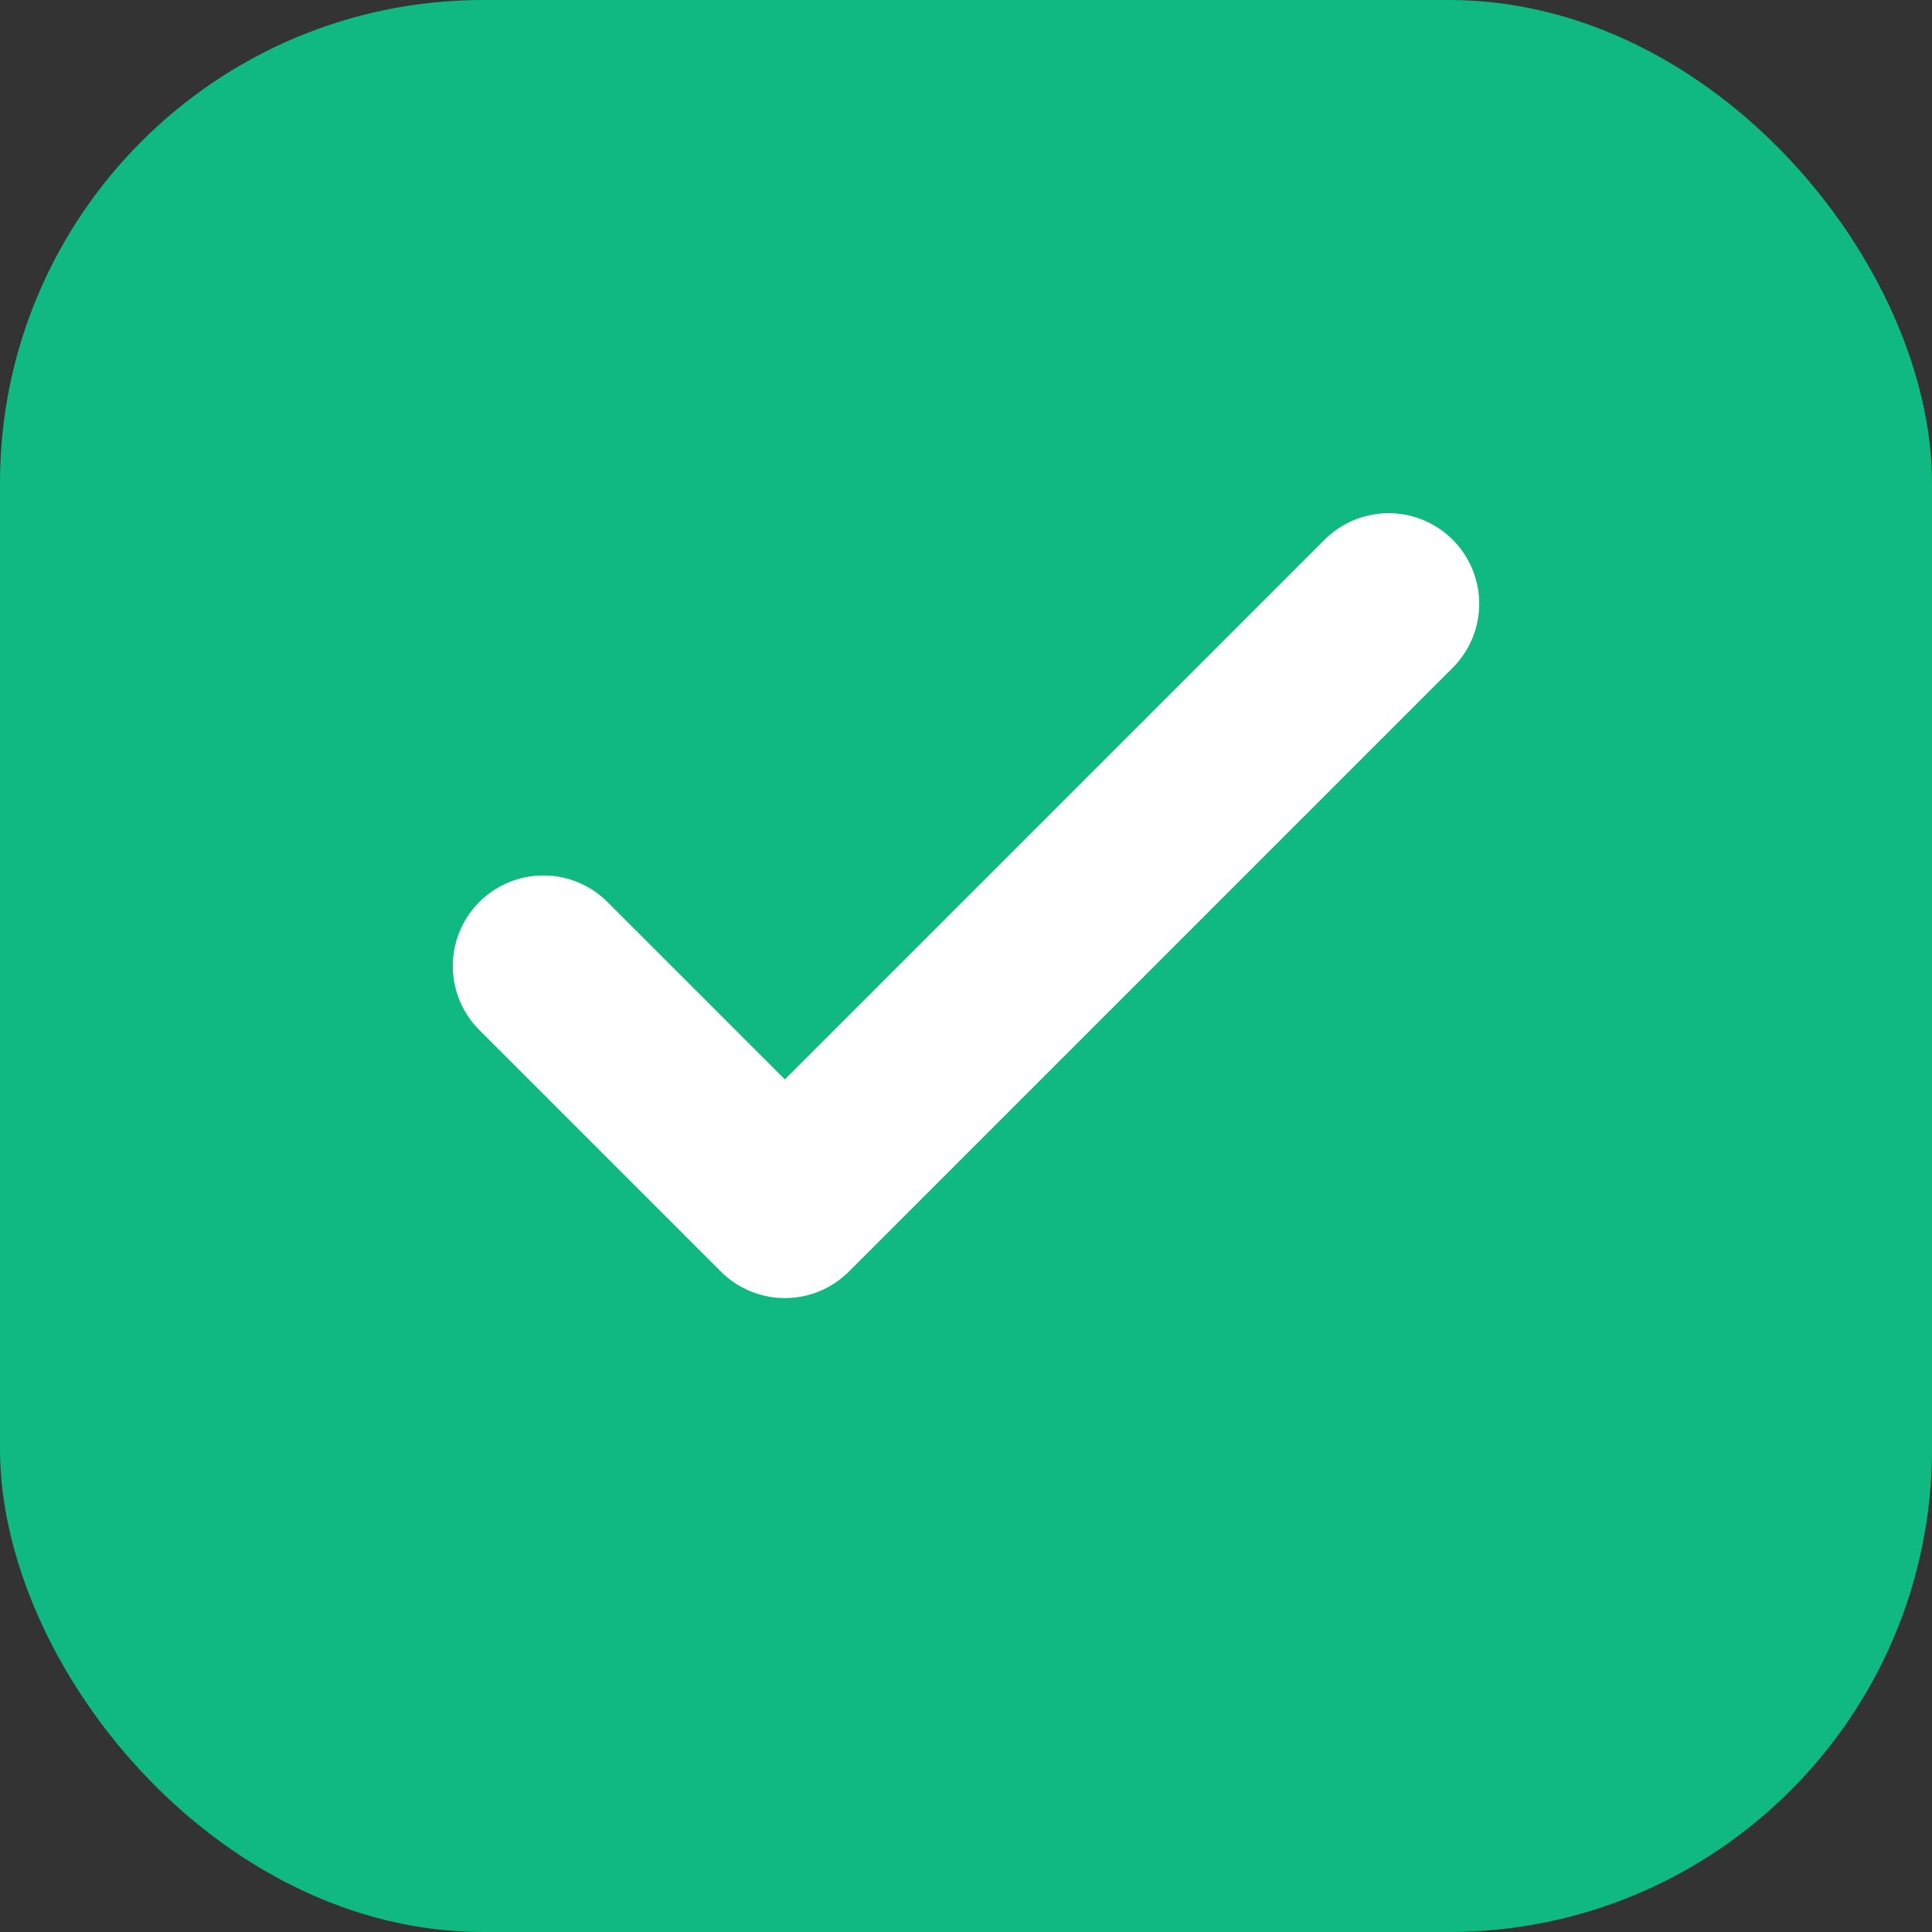
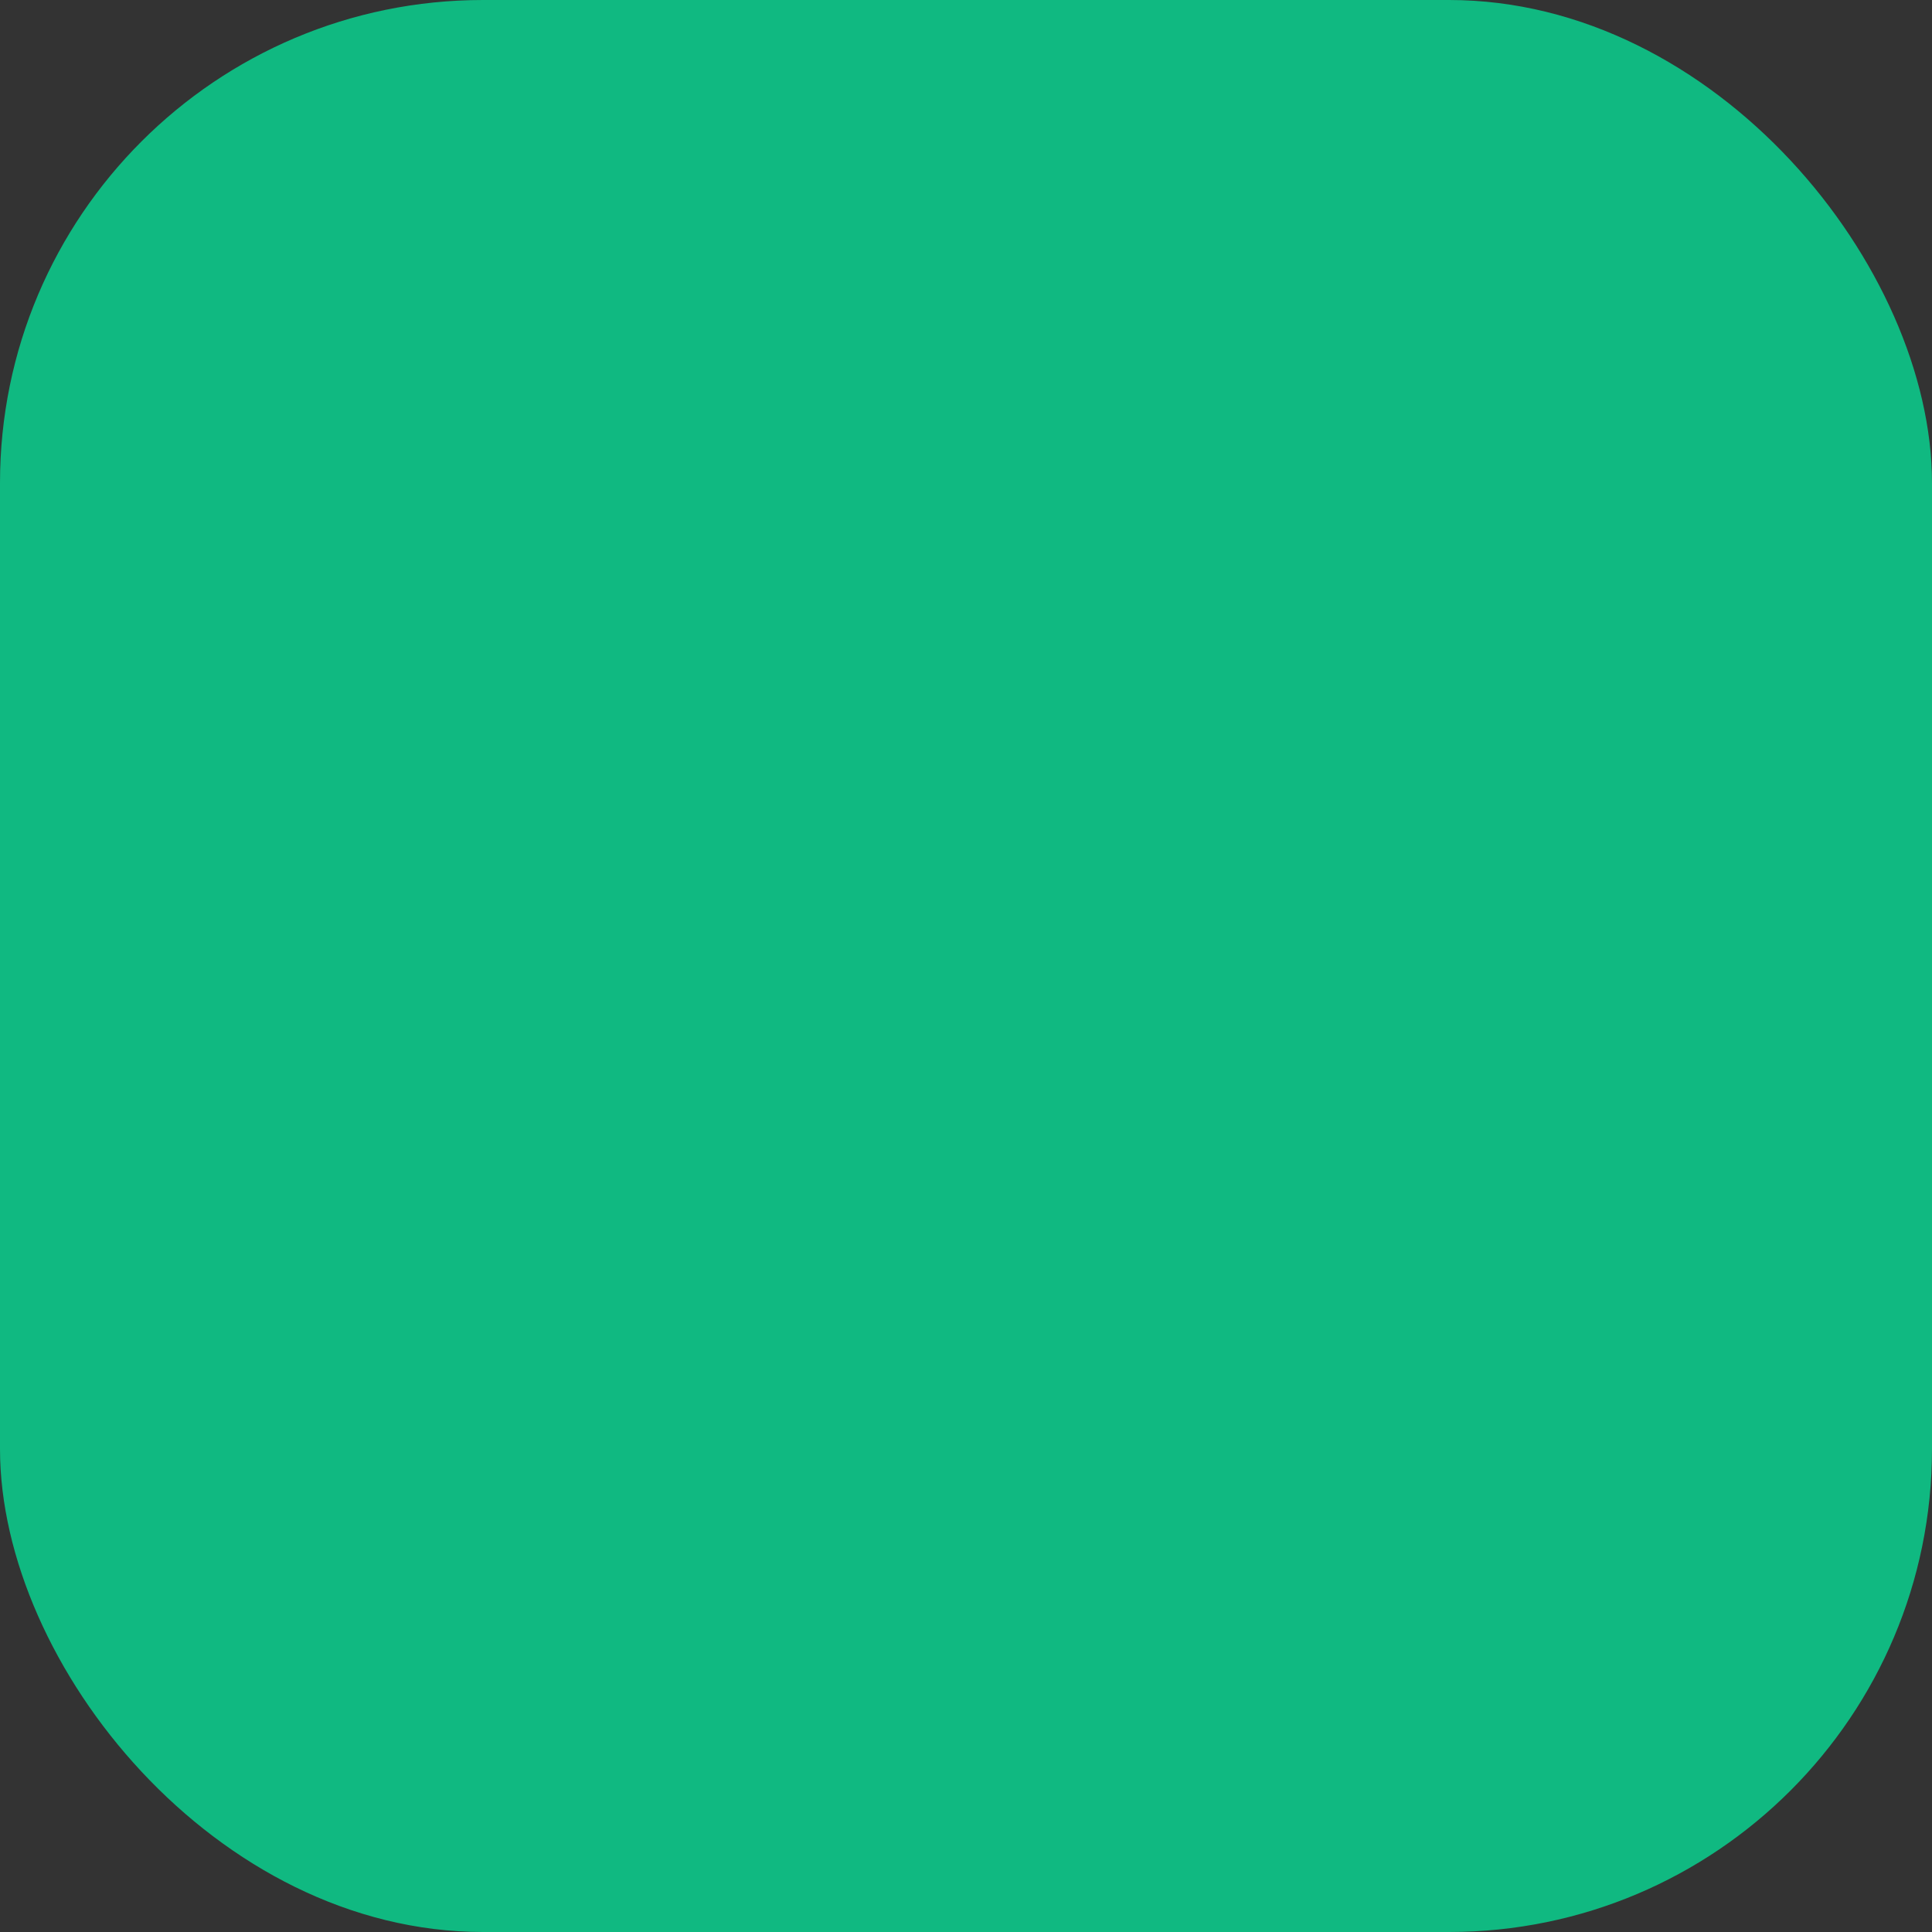
<svg xmlns="http://www.w3.org/2000/svg" viewBox="0 0 32 32" fill="none">
  <rect x="0" y="0" width="32" height="32" fill="#333333" stroke="none" />
  <rect width="32" height="32" rx="8" fill="#10B981" />
-   <path d="M9 16l4 4 10-10" stroke="white" stroke-width="3" stroke-linecap="round" stroke-linejoin="round" />
</svg>